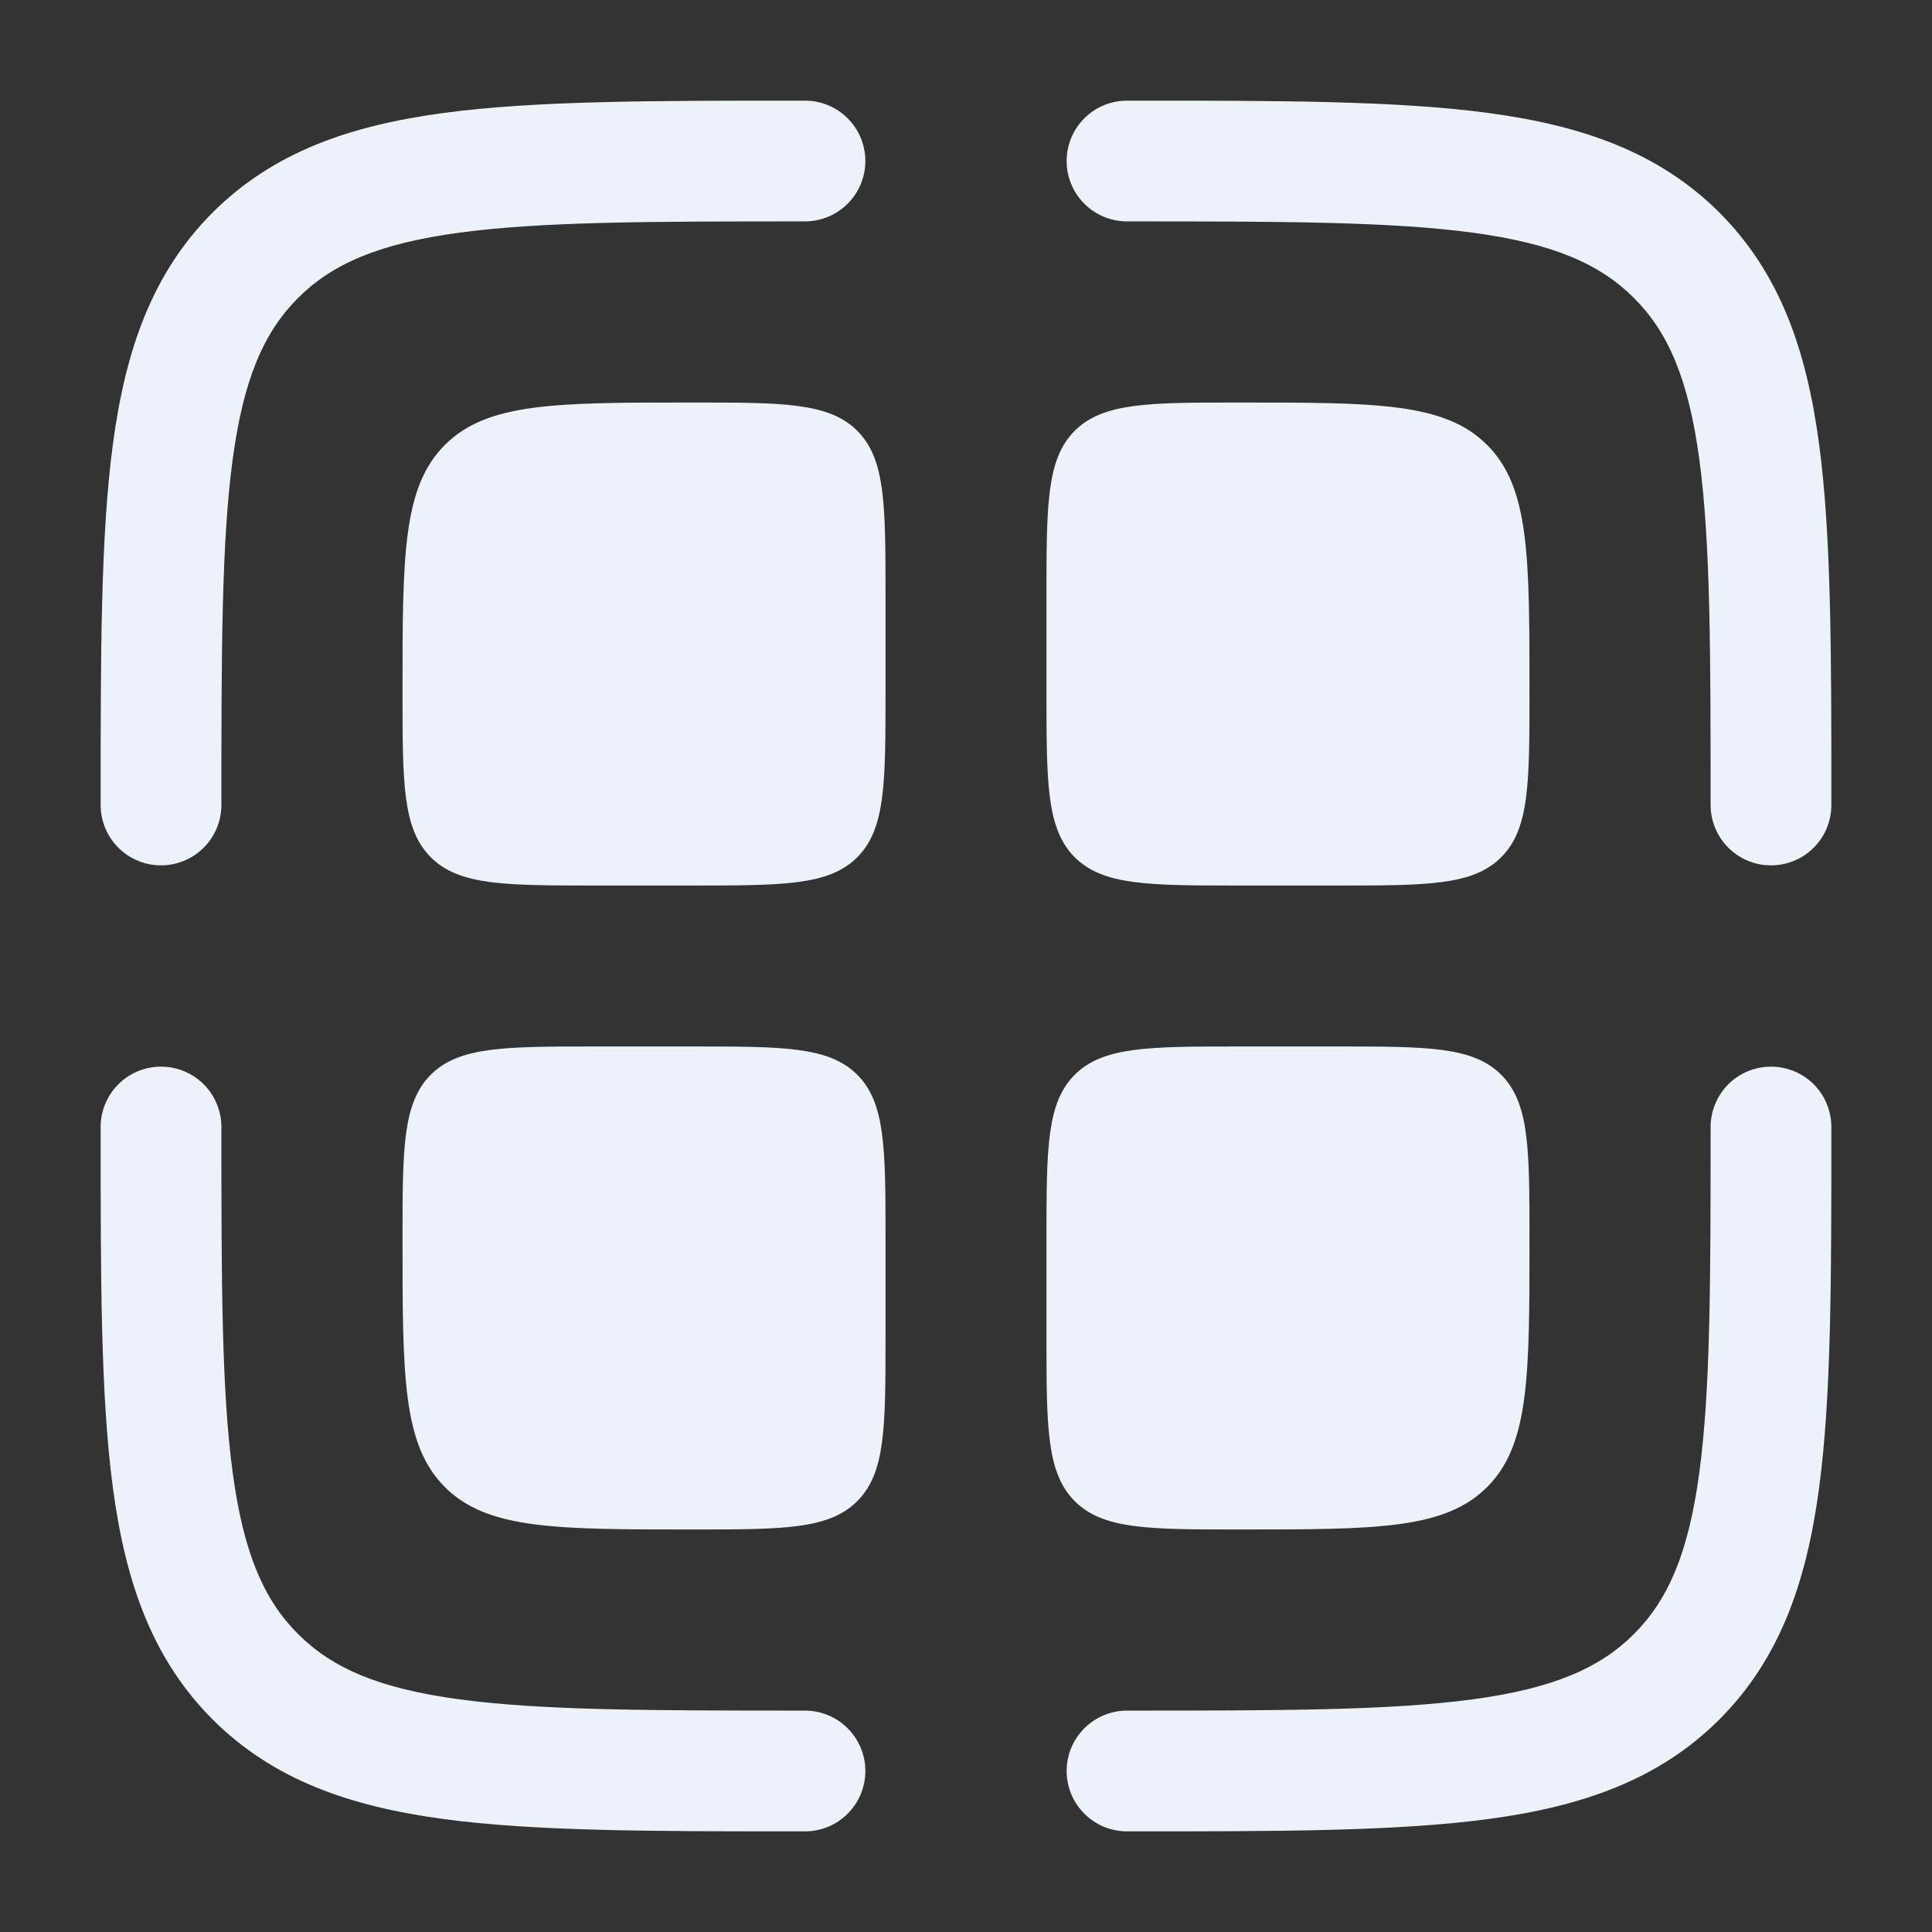
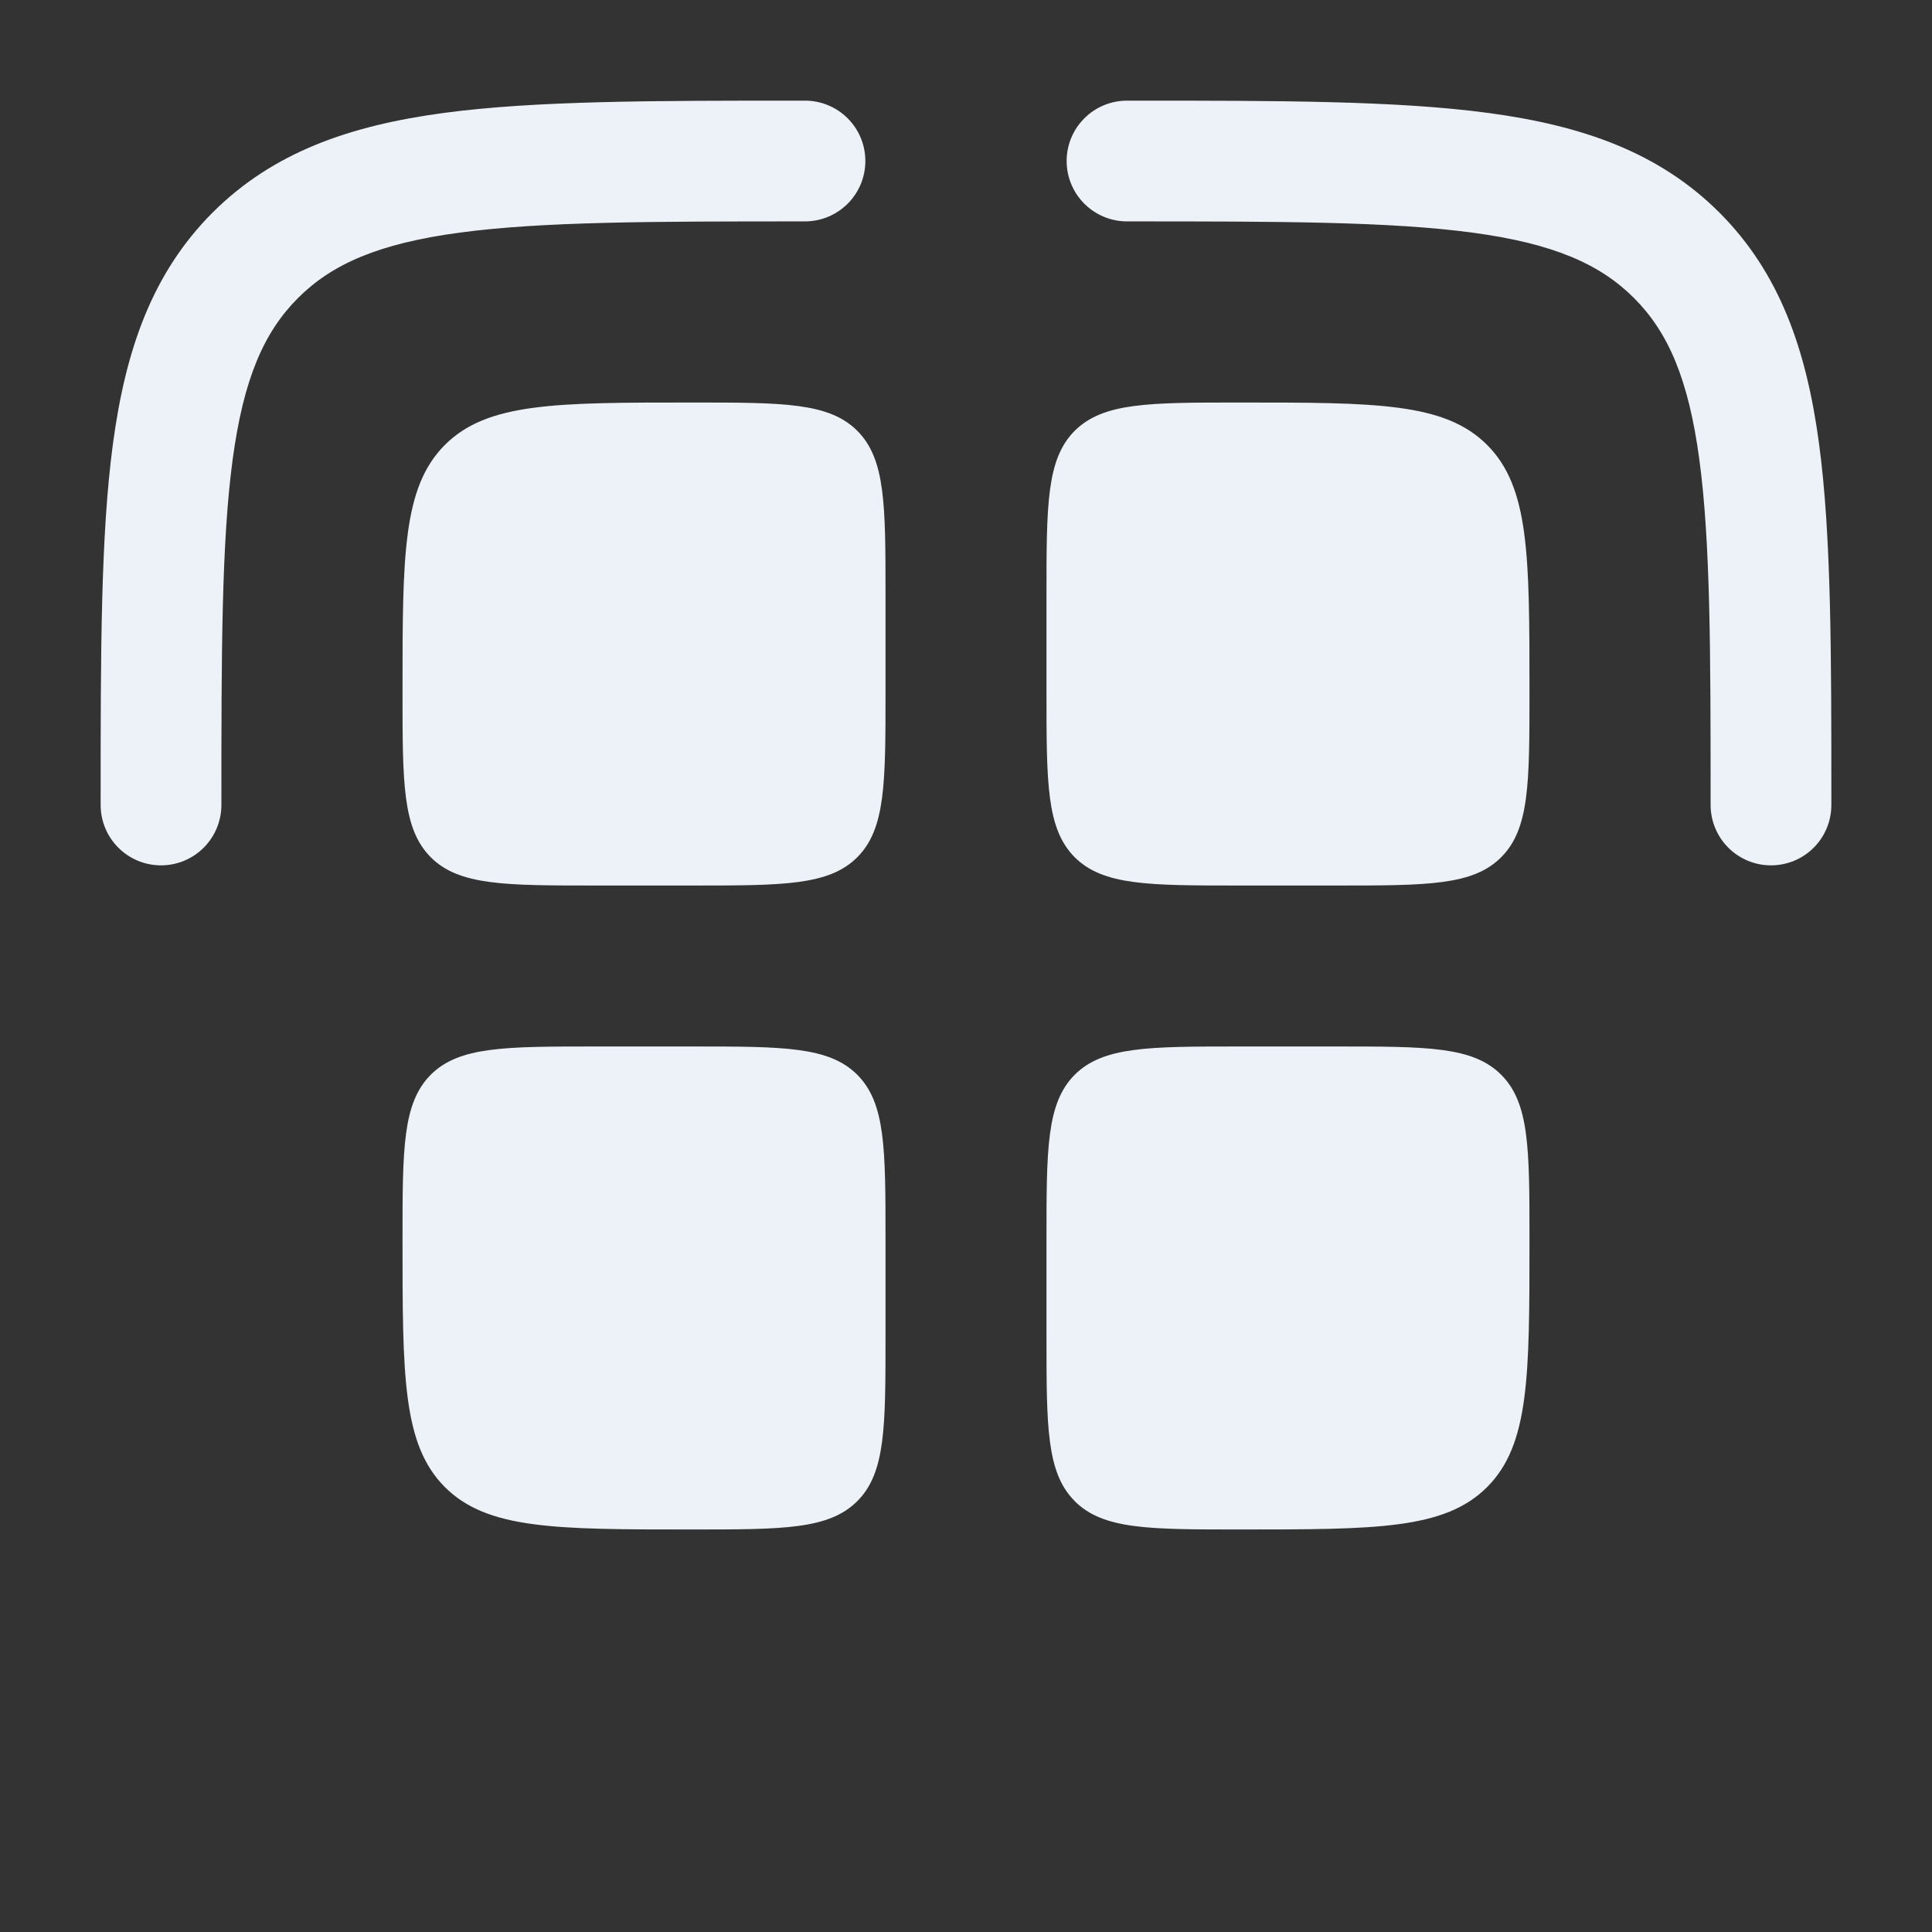
<svg xmlns="http://www.w3.org/2000/svg" width="32" height="32" viewBox="0 0 32 32" fill="none">
  <rect x="0" y="0" width="32" height="32" fill="#333333" stroke="none" />
  <path d="M18.667 3.667C21.209 3.667 23.016 3.669 24.387 3.853C25.727 4.033 26.5 4.372 27.064 4.936C27.628 5.5 27.967 6.273 28.147 7.615C28.331 8.985 28.333 10.791 28.333 13.333C28.333 13.598 28.439 13.853 28.626 14.04C28.814 14.228 29.068 14.333 29.333 14.333C29.599 14.333 29.853 14.228 30.041 14.04C30.228 13.853 30.333 13.598 30.333 13.333V13.259C30.333 10.808 30.333 8.867 30.129 7.348C29.919 5.785 29.476 4.52 28.479 3.521C27.48 2.524 26.215 2.081 24.652 1.871C23.132 1.667 21.192 1.667 18.741 1.667H18.667C18.401 1.667 18.147 1.772 17.96 1.96C17.772 2.147 17.667 2.401 17.667 2.667C17.667 2.932 17.772 3.186 17.96 3.374C18.147 3.561 18.401 3.667 18.667 3.667ZM13.259 1.667H13.333C13.599 1.667 13.853 1.772 14.04 1.96C14.228 2.147 14.333 2.401 14.333 2.667C14.333 2.932 14.228 3.186 14.04 3.374C13.853 3.561 13.599 3.667 13.333 3.667C10.791 3.667 8.985 3.669 7.613 3.853C6.273 4.033 5.5 4.372 4.936 4.936C4.372 5.5 4.033 6.273 3.853 7.615C3.669 8.985 3.667 10.791 3.667 13.333C3.667 13.598 3.561 13.853 3.374 14.04C3.186 14.228 2.932 14.333 2.667 14.333C2.402 14.333 2.147 14.228 1.96 14.04C1.772 13.853 1.667 13.598 1.667 13.333V13.259C1.667 10.808 1.667 8.867 1.871 7.348C2.081 5.785 2.524 4.52 3.521 3.521C4.52 2.524 5.785 2.081 7.348 1.871C8.868 1.667 10.808 1.667 13.259 1.667Z" fill="#EDF2F8" />
  <path d="M7.369 7.369C6.667 8.072 6.667 9.204 6.667 11.467C6.667 12.975 6.667 13.729 7.135 14.199C7.604 14.667 8.36 14.667 9.867 14.667H11.467C12.975 14.667 13.729 14.667 14.199 14.199C14.667 13.729 14.667 12.973 14.667 11.467V9.867C14.667 8.359 14.667 7.604 14.199 7.135C13.729 6.667 12.973 6.667 11.467 6.667C9.204 6.667 8.072 6.667 7.369 7.369ZM7.369 24.631C6.667 23.928 6.667 22.796 6.667 20.533C6.667 19.025 6.667 18.271 7.135 17.801C7.604 17.333 8.36 17.333 9.867 17.333H11.467C12.975 17.333 13.729 17.333 14.199 17.801C14.667 18.271 14.667 19.025 14.667 20.533V22.133C14.667 23.641 14.667 24.396 14.199 24.864C13.729 25.333 12.973 25.333 11.467 25.333C9.204 25.333 8.072 25.333 7.369 24.631ZM17.333 9.867C17.333 8.359 17.333 7.604 17.801 7.135C18.272 6.667 19.027 6.667 20.533 6.667C22.796 6.667 23.928 6.667 24.631 7.369C25.333 8.072 25.333 9.204 25.333 11.467C25.333 12.975 25.333 13.729 24.864 14.199C24.397 14.667 23.641 14.667 22.133 14.667H20.533C19.025 14.667 18.271 14.667 17.801 14.199C17.333 13.729 17.333 12.973 17.333 11.467V9.867ZM17.803 24.865C17.333 24.396 17.333 23.64 17.333 22.133V20.533C17.333 19.025 17.333 18.271 17.801 17.801C18.272 17.333 19.027 17.333 20.533 17.333H22.133C23.641 17.333 24.396 17.333 24.864 17.801C25.333 18.271 25.333 19.025 25.333 20.533C25.333 22.796 25.333 23.928 24.631 24.631C23.928 25.333 22.796 25.333 20.533 25.333C19.025 25.333 18.271 25.333 17.801 24.864" fill="#EDF2F8" />
-   <path d="M29.333 17.667C29.599 17.667 29.853 17.772 30.041 17.959C30.228 18.147 30.333 18.401 30.333 18.667V18.741C30.333 21.192 30.333 23.133 30.129 24.652C29.919 26.215 29.476 27.48 28.479 28.479C27.48 29.476 26.215 29.919 24.652 30.129C23.132 30.333 21.192 30.333 18.741 30.333H18.667C18.401 30.333 18.147 30.228 17.96 30.04C17.772 29.853 17.667 29.599 17.667 29.333C17.667 29.068 17.772 28.814 17.96 28.626C18.147 28.439 18.401 28.333 18.667 28.333C21.209 28.333 23.016 28.331 24.387 28.147C25.727 27.967 26.5 27.628 27.064 27.064C27.628 26.5 27.967 25.727 28.147 24.385C28.331 23.016 28.333 21.209 28.333 18.667C28.333 18.401 28.439 18.147 28.626 17.959C28.814 17.772 29.068 17.667 29.333 17.667ZM3.667 18.667C3.667 18.401 3.561 18.147 3.374 17.959C3.186 17.772 2.932 17.667 2.667 17.667C2.402 17.667 2.147 17.772 1.96 17.959C1.772 18.147 1.667 18.401 1.667 18.667V18.741C1.667 21.192 1.667 23.133 1.871 24.652C2.081 26.215 2.524 27.48 3.521 28.479C4.52 29.476 5.785 29.919 7.348 30.129C8.868 30.333 10.808 30.333 13.259 30.333H13.333C13.599 30.333 13.853 30.228 14.04 30.04C14.228 29.853 14.333 29.599 14.333 29.333C14.333 29.068 14.228 28.814 14.04 28.626C13.853 28.439 13.599 28.333 13.333 28.333C10.791 28.333 8.985 28.331 7.613 28.147C6.273 27.967 5.5 27.628 4.936 27.064C4.372 26.5 4.033 25.727 3.853 24.385C3.669 23.016 3.667 21.209 3.667 18.667Z" fill="#EDF2F8" />
</svg>